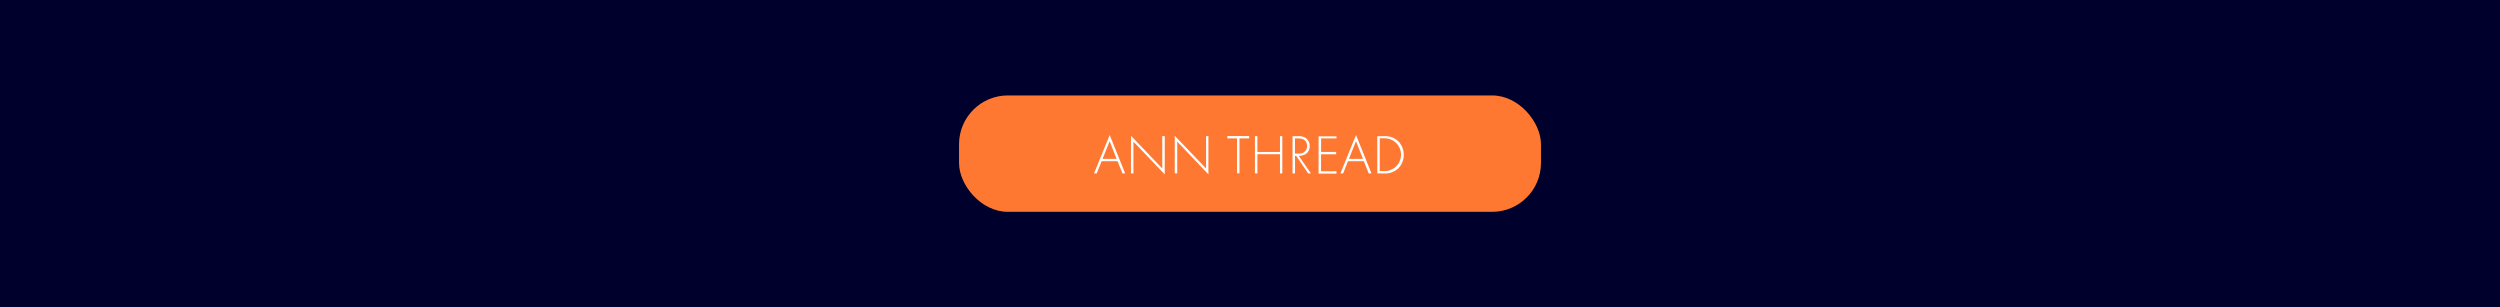
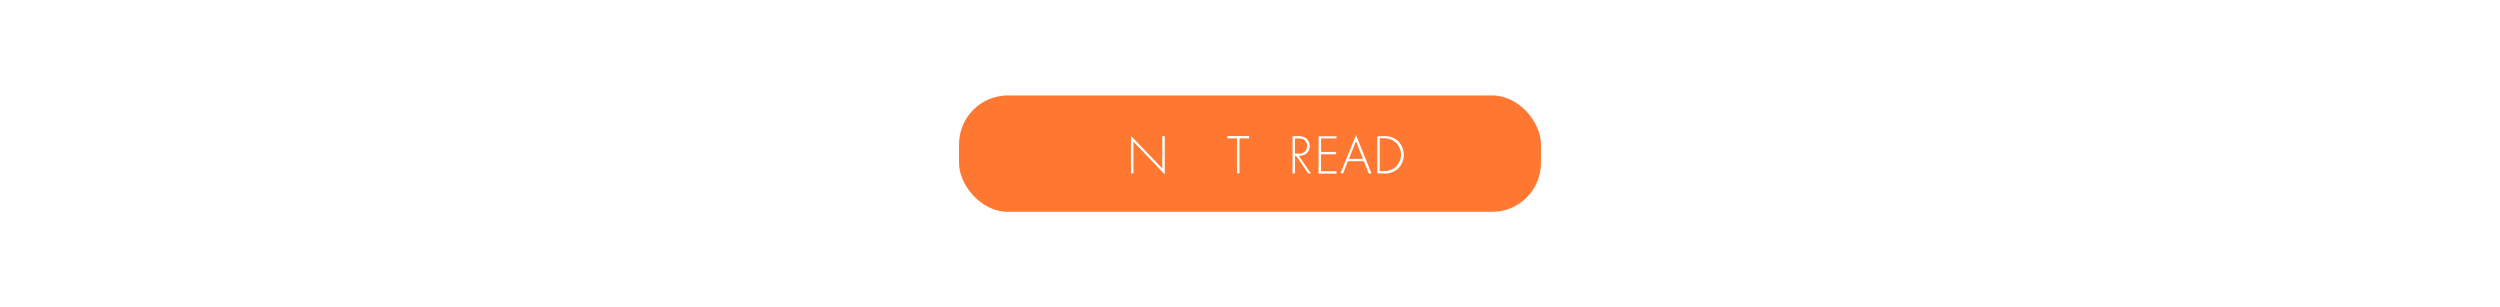
<svg xmlns="http://www.w3.org/2000/svg" viewBox="0 0 1074 132">
  <defs>
    <style>.cls-1{fill:#00002d;}.cls-2{fill:#ff7832;}.cls-3{fill:#fff;}</style>
  </defs>
  <title>ANN Thread</title>
  <g id="Background">
-     <rect class="cls-1" x="-4512" y="-41.53" width="5672" height="3632" />
-   </g>
+     </g>
  <g id="Links">
    <rect class="cls-2" x="412" y="41" width="250" height="50" rx="20.98" ry="20.98" />
-     <path class="cls-3" d="M480.09,69.25h-6.82l-2.14,5.25H470L476.72,58l6.65,16.49h-1.15Zm-.39-1-3-7.59-3.05,7.59Z" />
    <path class="cls-3" d="M485.87,74.5V58.33l13.44,14.06V58.49h1.06V74.91L486.92,60.85V74.5Z" />
-     <path class="cls-3" d="M504.68,74.5V58.33l13.45,14.06V58.49h1V74.91L505.74,60.85V74.5Z" />
    <path class="cls-3" d="M532.48,59.45v15h-1.06v-15h-4.15v-1h9.36v1Z" />
-     <path class="cls-3" d="M540.18,65.29h9.7v-6.8h1v16h-1V66.25h-9.7V74.5h-1.06v-16h1.06Z" />
    <path class="cls-3" d="M562,74.5l-5.18-7.56h-.48V74.5h-1.06v-16h2.31a5.61,5.61,0,0,1,3.38.82,4,4,0,0,1,1.66,3.43,3.85,3.85,0,0,1-2.69,3.89,6.06,6.06,0,0,1-2,.31l5.23,7.56ZM556.31,66h1.53c2.29,0,3.65-1.2,3.65-3.26a3,3,0,0,0-1.41-2.79,5.81,5.81,0,0,0-2.45-.48h-1.32Z" />
    <path class="cls-3" d="M574.17,59.45h-6.63v5.81H574v1h-6.48v7.32h6.63v1h-7.69v-16h7.69Z" />
    <path class="cls-3" d="M585.9,69.25h-6.82L577,74.5h-1.16L582.54,58l6.65,16.49H588Zm-.38-1-3-7.59-3,7.59Z" />
    <path class="cls-3" d="M591.68,74.5v-16h3.17a8.09,8.09,0,0,1,5.91,2.24,8.39,8.39,0,0,1,0,11.54,8.07,8.07,0,0,1-5.91,2.23Zm1.06-1h2.09a7,7,0,1,0,0-14.09h-2.09Z" />
  </g>
</svg>